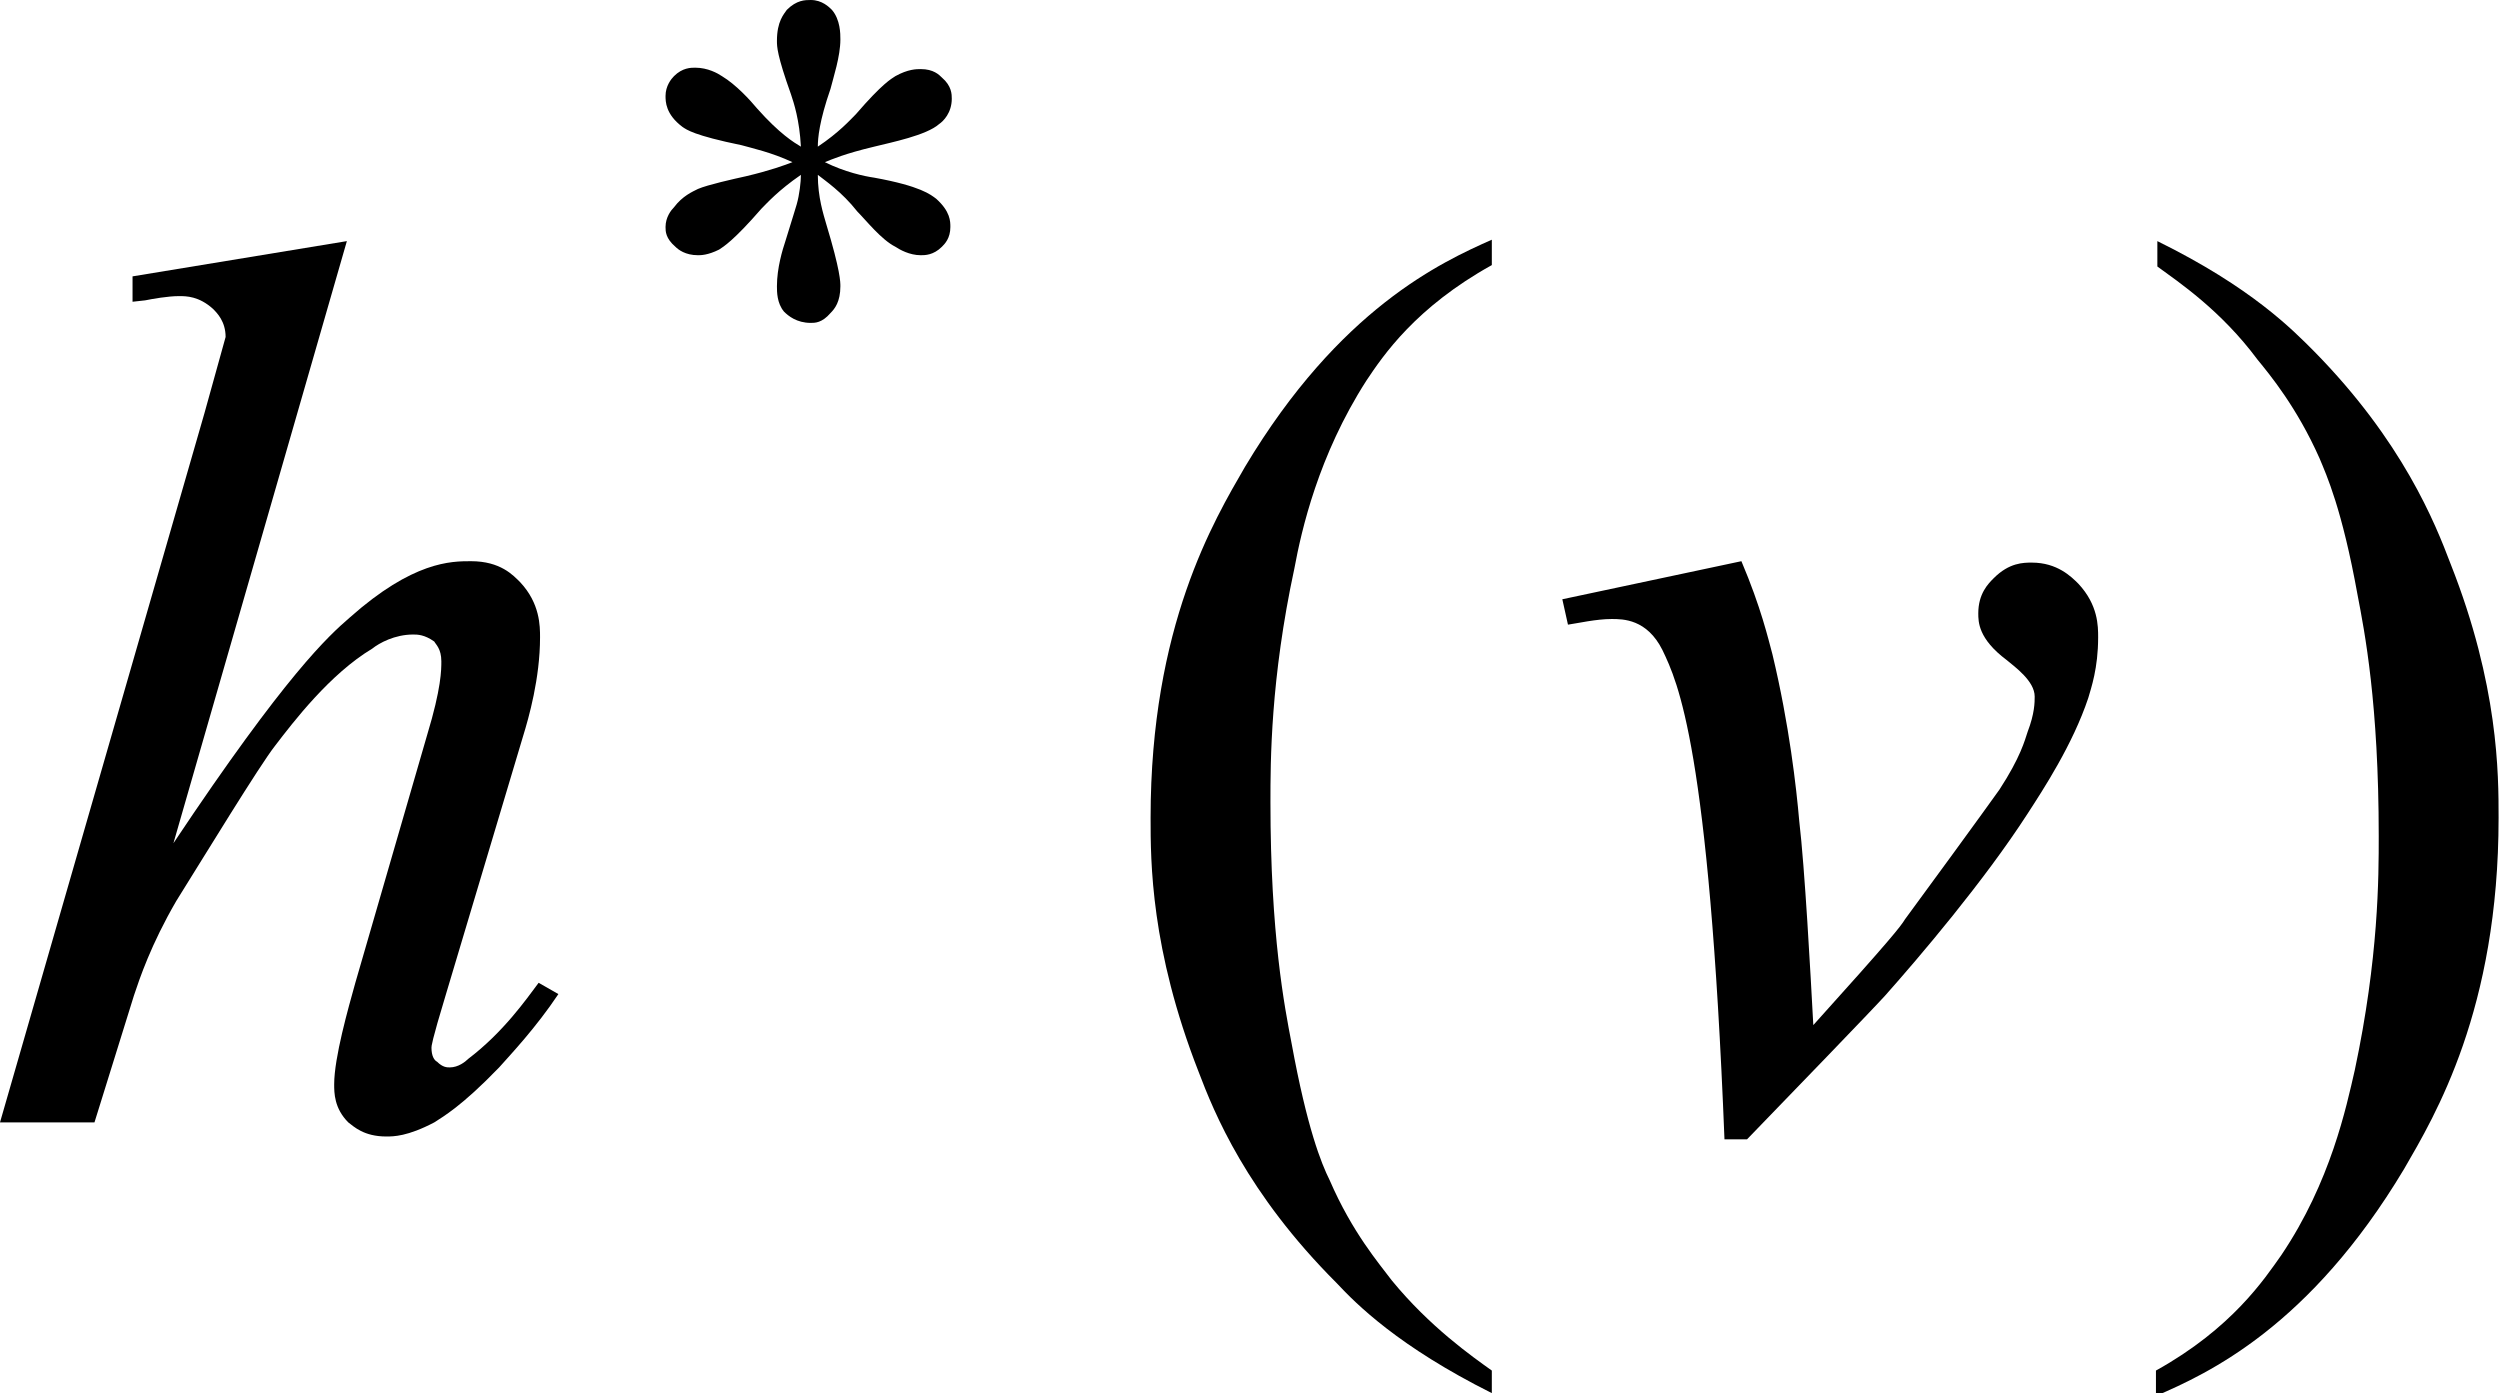
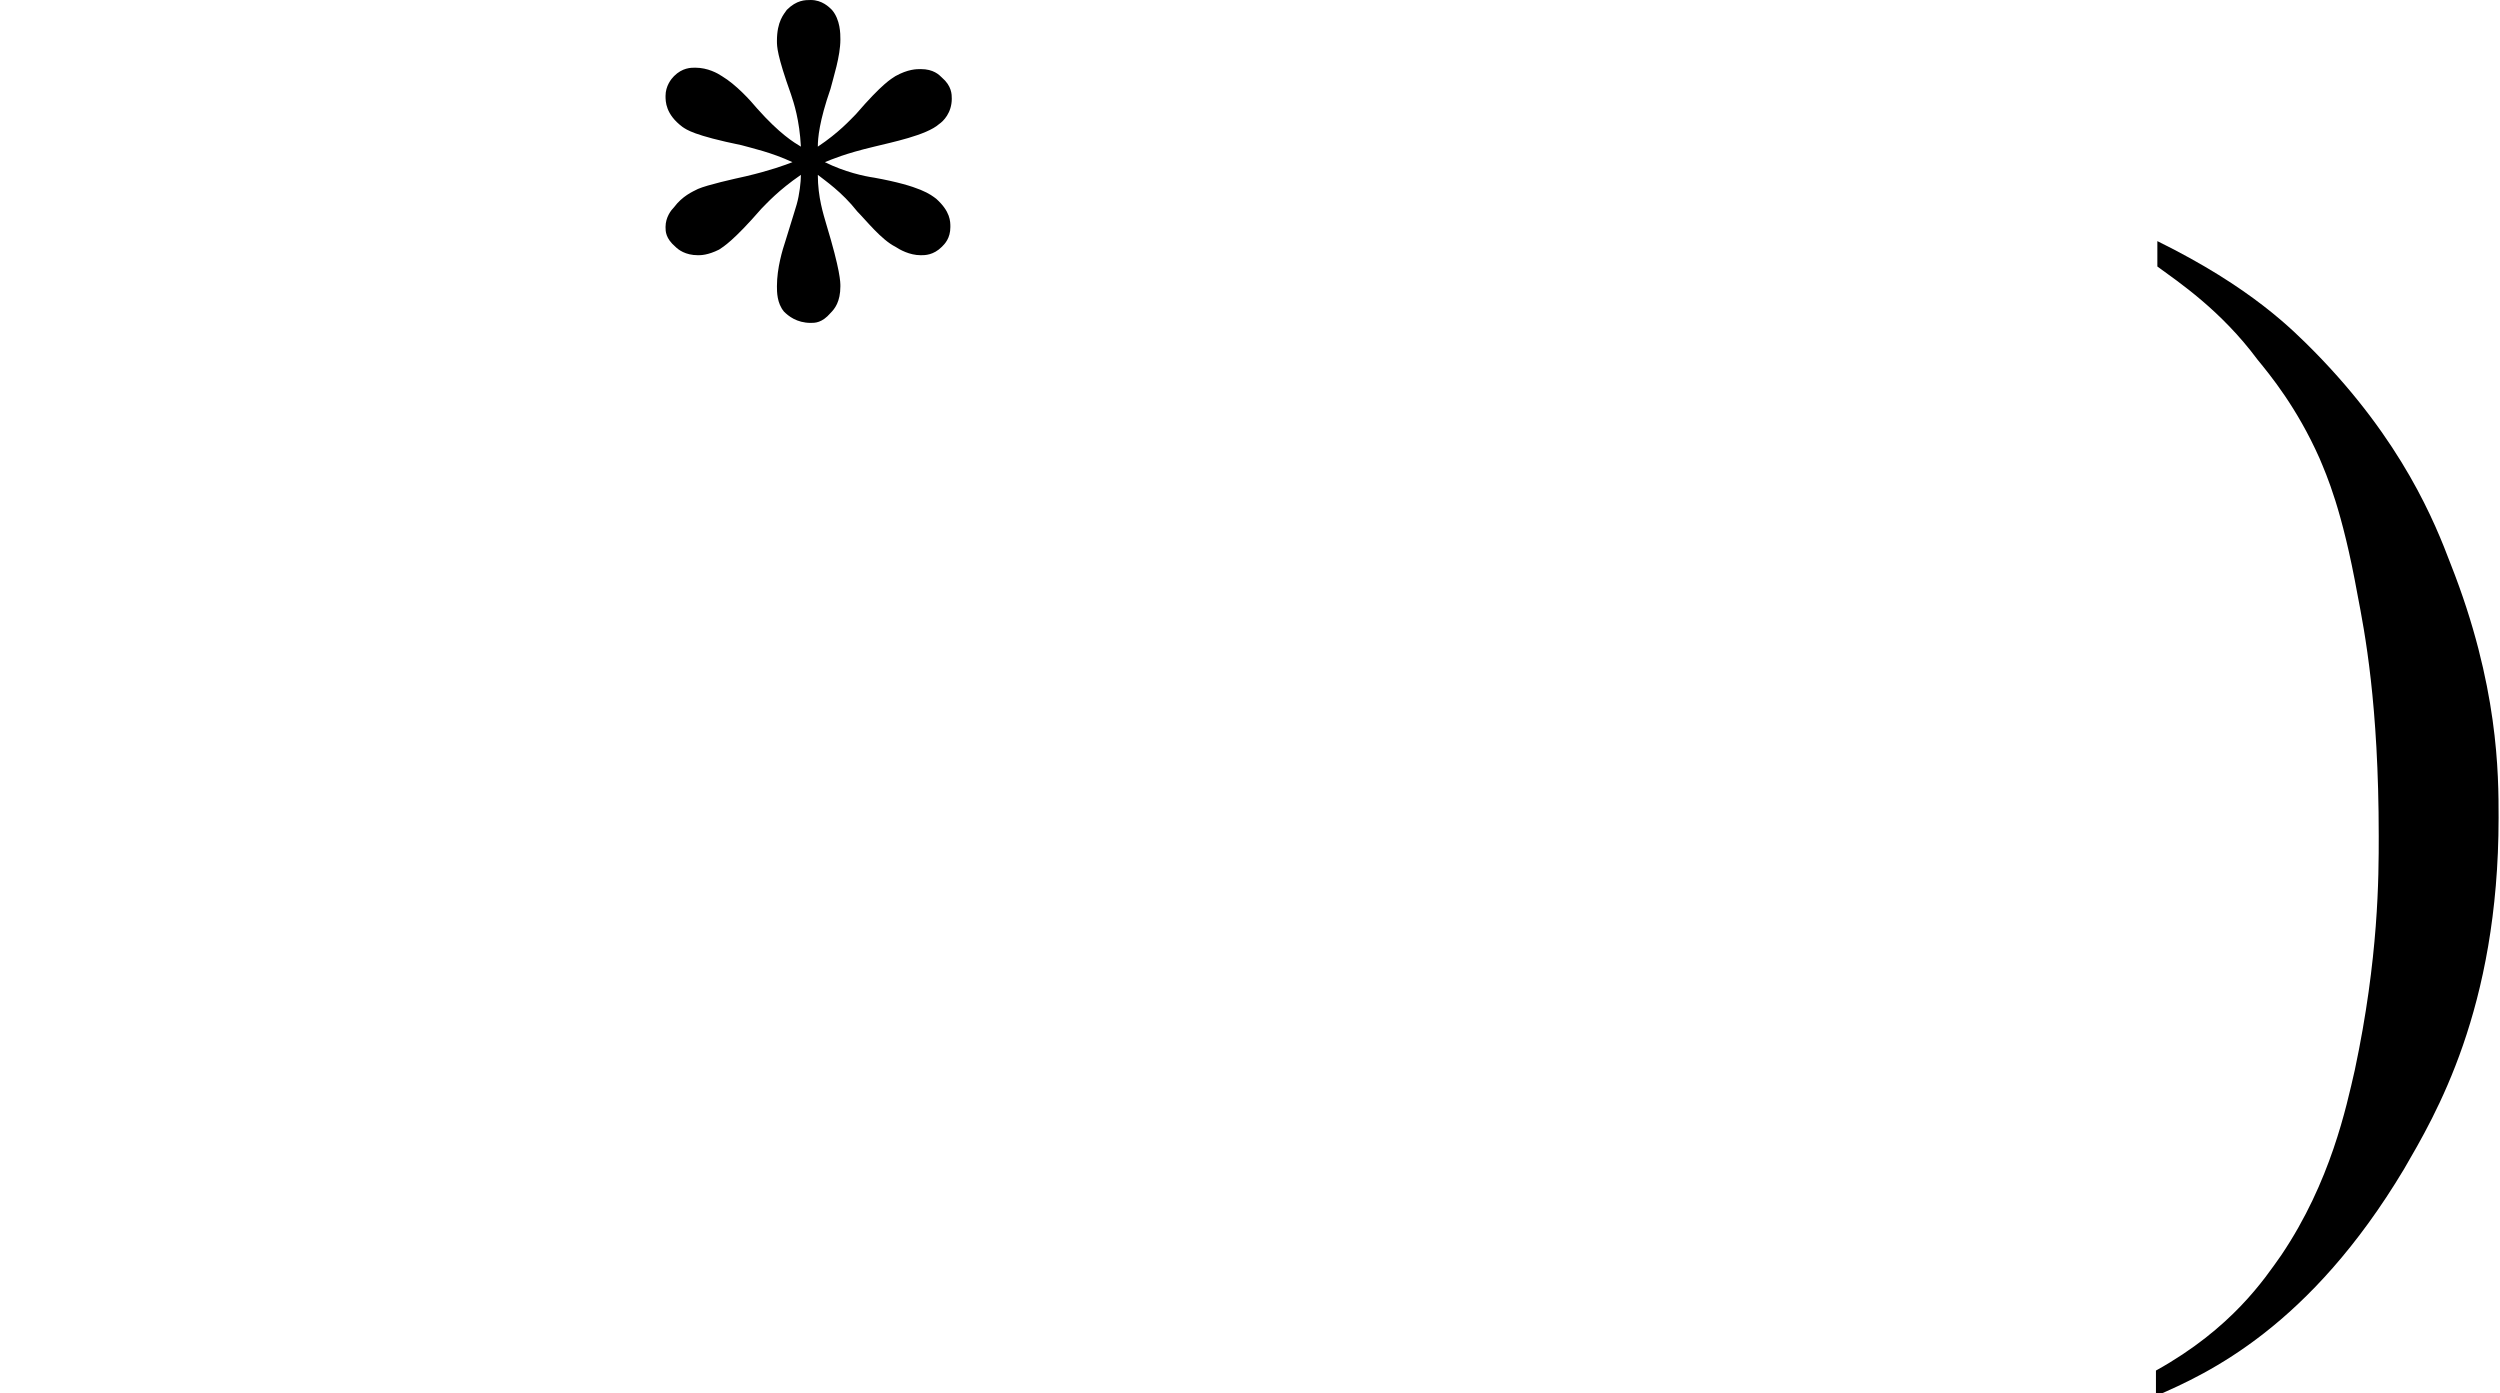
<svg xmlns="http://www.w3.org/2000/svg" version="1.1" id="レイヤー_1" x="0px" y="0px" viewBox="0 0 17.73 9.88" style="enable-background:new 0 0 17.73 9.88;" xml:space="preserve">
  <g>
-     <path d="M2.46,1.71L1.23,5.98c0.8-1.2,1.1-1.47,1.25-1.6c0.45-0.4,0.72-0.4,0.86-0.4c0.21,0,0.3,0.1,0.35,0.15   c0.14,0.15,0.14,0.31,0.14,0.39c0,0.29-0.08,0.57-0.12,0.7L3.16,7.06c-0.1,0.33-0.1,0.36-0.1,0.37c0,0.06,0.02,0.09,0.04,0.1   c0.04,0.04,0.07,0.04,0.09,0.04c0.06,0,0.11-0.04,0.13-0.06c0.25-0.19,0.41-0.42,0.5-0.54l0.14,0.08C3.8,7.29,3.62,7.48,3.54,7.57   C3.27,7.85,3.14,7.92,3.08,7.96C2.89,8.06,2.79,8.06,2.74,8.06c-0.16,0-0.23-0.07-0.27-0.1c-0.1-0.1-0.1-0.21-0.1-0.27   c0-0.19,0.1-0.54,0.15-0.72l0.51-1.76c0.1-0.33,0.1-0.46,0.1-0.52c0-0.09-0.04-0.12-0.05-0.14C3.01,4.5,2.96,4.5,2.93,4.5   c-0.13,0-0.24,0.06-0.29,0.1c-0.3,0.18-0.56,0.52-0.69,0.69c-0.11,0.14-0.5,0.78-0.7,1.1c-0.18,0.31-0.26,0.55-0.3,0.67l-0.28,0.9   H0l1.45-5.03L1.6,2.39c0-0.11-0.06-0.17-0.09-0.2C1.41,2.1,1.32,2.1,1.27,2.1c-0.08,0-0.19,0.02-0.24,0.03L0.94,2.14V1.96   L2.46,1.71z" />
-     <path d="M11.08,4.25l1.27-0.27c0.14,0.33,0.19,0.55,0.22,0.66c0.12,0.5,0.17,0.95,0.19,1.18c0.04,0.34,0.08,1.08,0.1,1.45   c0.55-0.61,0.62-0.7,0.65-0.75c0.58-0.79,0.64-0.88,0.67-0.92c0.15-0.23,0.18-0.35,0.2-0.41c0.05-0.13,0.05-0.21,0.05-0.25   c0-0.11-0.14-0.21-0.2-0.26c-0.2-0.15-0.2-0.27-0.2-0.33c0-0.14,0.07-0.21,0.11-0.25c0.11-0.11,0.21-0.11,0.27-0.11   c0.18,0,0.28,0.1,0.33,0.15c0.14,0.15,0.14,0.3,0.14,0.38c0,0.22-0.05,0.36-0.07,0.43c-0.11,0.33-0.32,0.65-0.43,0.82   c-0.31,0.48-0.77,1.02-1.01,1.29c-0.09,0.1-0.68,0.71-0.98,1.02h-0.16c-0.11-2.78-0.33-3.24-0.44-3.47   c-0.11-0.22-0.28-0.22-0.36-0.22c-0.11,0-0.24,0.03-0.31,0.04L11.08,4.25z" />
    <path d="M5.68,1.04C5.67,0.85,5.63,0.73,5.61,0.67C5.51,0.39,5.51,0.33,5.51,0.29c0-0.14,0.05-0.19,0.07-0.22C5.65,0,5.71,0,5.75,0   C5.83,0,5.88,0.05,5.9,0.07c0.06,0.07,0.06,0.17,0.06,0.21c0,0.12-0.05,0.27-0.07,0.35C5.81,0.86,5.8,0.98,5.8,1.04   c0.15-0.1,0.23-0.19,0.27-0.23c0.19-0.22,0.25-0.25,0.28-0.27C6.44,0.49,6.5,0.49,6.53,0.49c0.09,0,0.13,0.04,0.15,0.06   C6.75,0.61,6.75,0.67,6.75,0.7c0,0.1-0.06,0.16-0.09,0.18C6.57,0.96,6.32,1.01,6.2,1.04C5.99,1.09,5.9,1.13,5.85,1.15   c0.14,0.07,0.28,0.1,0.35,0.11c0.33,0.06,0.4,0.12,0.44,0.15c0.1,0.09,0.1,0.16,0.1,0.2c0,0.08-0.04,0.12-0.06,0.14   C6.62,1.81,6.56,1.81,6.53,1.81c-0.08,0-0.15-0.04-0.18-0.06C6.25,1.7,6.14,1.56,6.08,1.5C5.97,1.36,5.85,1.28,5.8,1.24   C5.8,1.4,5.84,1.52,5.86,1.59c0.1,0.33,0.1,0.41,0.1,0.44c0,0.11-0.04,0.16-0.07,0.19C5.83,2.29,5.78,2.29,5.75,2.29   c-0.1,0-0.16-0.05-0.19-0.08C5.51,2.15,5.51,2.07,5.51,2.03c0-0.13,0.04-0.26,0.06-0.32c0.06-0.19,0.07-0.23,0.08-0.26   c0.02-0.07,0.03-0.16,0.03-0.21C5.52,1.35,5.44,1.44,5.4,1.48C5.2,1.71,5.13,1.75,5.1,1.77C5.02,1.81,4.97,1.81,4.95,1.81   c-0.09,0-0.14-0.04-0.16-0.06C4.72,1.69,4.72,1.64,4.72,1.61c0-0.07,0.04-0.12,0.06-0.14c0.06-0.08,0.13-0.11,0.17-0.13   C5.02,1.31,5.2,1.27,5.29,1.25c0.17-0.04,0.28-0.08,0.33-0.1c-0.15-0.07-0.29-0.1-0.36-0.12C4.92,0.96,4.87,0.92,4.84,0.9   C4.72,0.81,4.72,0.72,4.72,0.68c0-0.07,0.04-0.12,0.06-0.14C4.84,0.48,4.9,0.48,4.93,0.48c0.09,0,0.16,0.04,0.19,0.06   c0.1,0.06,0.2,0.17,0.25,0.23C5.53,0.95,5.63,1.01,5.68,1.04z" />
-     <path d="M10.58,9.72v0.16C9.92,9.55,9.62,9.25,9.48,9.1C8.84,8.46,8.61,7.89,8.5,7.6C8.16,6.73,8.16,6.11,8.16,5.8   c0-1.36,0.45-2.11,0.67-2.49c0.67-1.12,1.39-1.45,1.75-1.61v0.18c-0.54,0.3-0.77,0.64-0.89,0.82C9.35,3.23,9.23,3.76,9.18,4.03   C9.01,4.82,9.01,5.4,9.01,5.69c0,0.94,0.1,1.45,0.15,1.71C9.27,8,9.37,8.25,9.43,8.37c0.16,0.37,0.35,0.59,0.44,0.71   C10.14,9.41,10.44,9.62,10.58,9.72z" />
    <path d="M15.3,1.89V1.71c0.67,0.33,0.96,0.63,1.11,0.78c0.63,0.64,0.86,1.22,0.97,1.51c0.34,0.86,0.34,1.49,0.34,1.8   c0,1.36-0.45,2.11-0.67,2.49c-0.67,1.12-1.39,1.45-1.76,1.61V9.72c0.54-0.3,0.77-0.65,0.89-0.82c0.35-0.52,0.46-1.05,0.52-1.31   c0.17-0.8,0.17-1.37,0.17-1.66c0-0.94-0.1-1.45-0.15-1.71c-0.11-0.61-0.22-0.85-0.27-0.97c-0.16-0.36-0.35-0.59-0.44-0.7   C15.75,2.2,15.45,2,15.3,1.89z" />
  </g>
</svg>